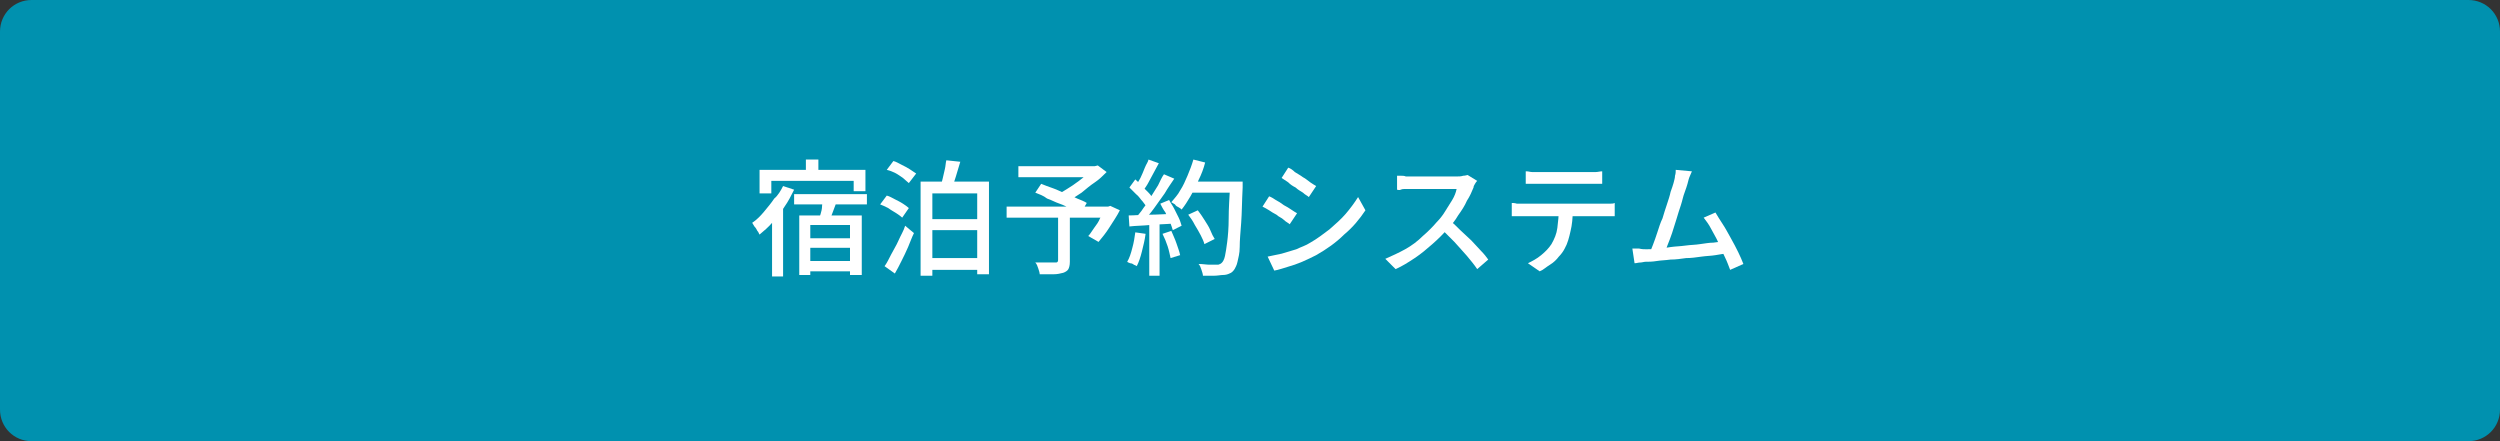
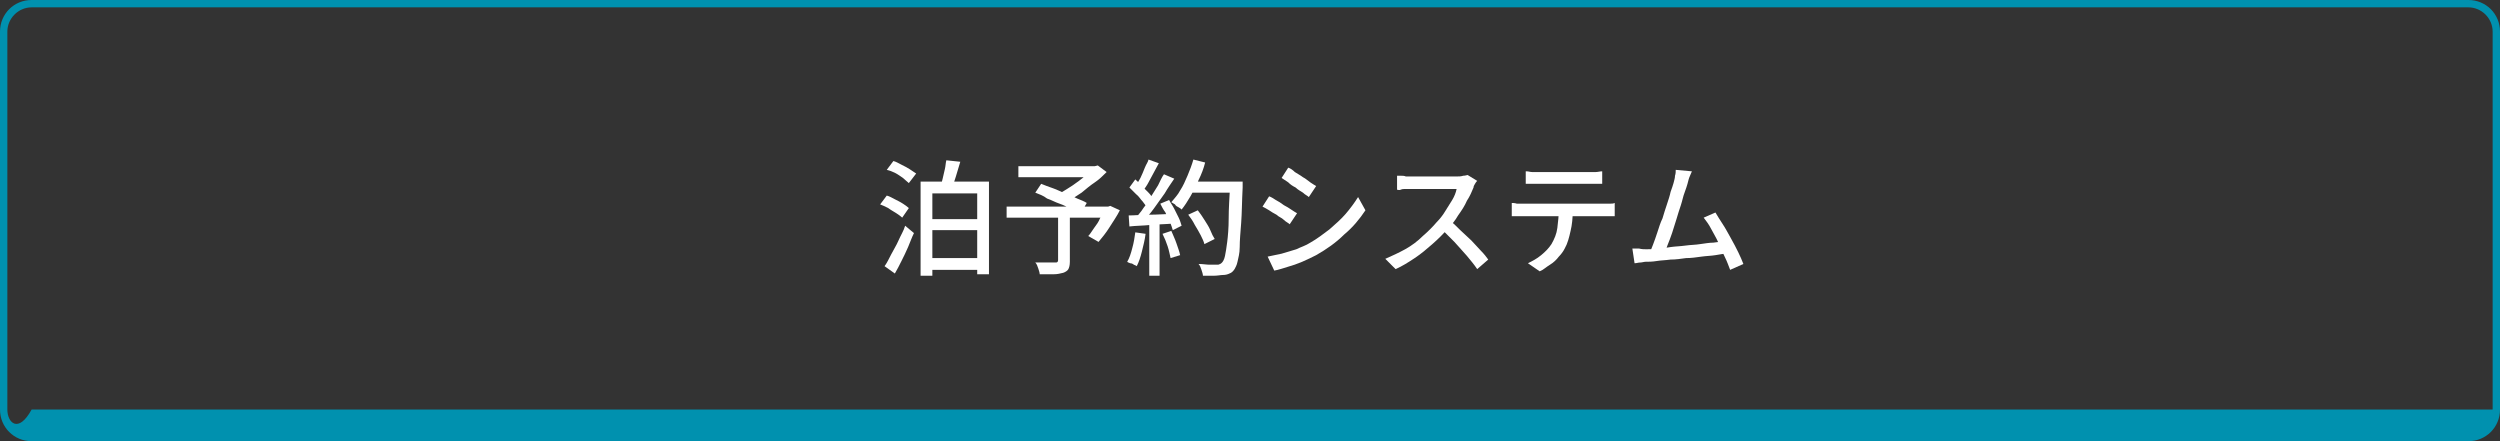
<svg xmlns="http://www.w3.org/2000/svg" version="1.1" id="レイヤー_1" x="0px" y="0px" viewBox="0 0 340 60" style="enable-background:new 0 0 340 60;" xml:space="preserve">
  <rect x="0" y="0" width="340" height="60" fill="#333333" stroke="none" />
  <style type="text/css">
	.st0{fill:#0091AF;}
	.st1{fill:#FFFFFF;}
</style>
  <g>
-     <path class="st0" d="M4.3,59.5c-2.1,0-3.8-1.7-3.8-3.8V4.3c0-2.1,1.7-3.8,3.8-3.8h331.4c2.1,0,3.8,1.7,3.8,3.8v51.4   c0,2.1-1.7,3.8-3.8,3.8H4.3z" />
-     <path class="st0" d="M335.7,1c1.8,0,3.3,1.5,3.3,3.3v51.4c0,1.8-1.5,3.3-3.3,3.3H4.3C2.5,59,1,57.5,1,55.7V4.3C1,2.5,2.5,1,4.3,1   H335.7 M335.7,0H4.3C1.9,0,0,1.9,0,4.3v51.4C0,58.1,1.9,60,4.3,60h331.4c2.4,0,4.3-1.9,4.3-4.3V4.3C340,1.9,338.1,0,335.7,0   L335.7,0z" />
+     <path class="st0" d="M335.7,1c1.8,0,3.3,1.5,3.3,3.3v51.4H4.3C2.5,59,1,57.5,1,55.7V4.3C1,2.5,2.5,1,4.3,1   H335.7 M335.7,0H4.3C1.9,0,0,1.9,0,4.3v51.4C0,58.1,1.9,60,4.3,60h331.4c2.4,0,4.3-1.9,4.3-4.3V4.3C340,1.9,338.1,0,335.7,0   L335.7,0z" />
  </g>
  <g>
    <g>
-       <path class="st1" d="M106.5,25.3l1.5,0.5c-0.4,0.8-0.8,1.6-1.3,2.3c-0.5,0.8-1,1.5-1.6,2.1c-0.6,0.7-1.2,1.2-1.8,1.7    c-0.1-0.1-0.1-0.3-0.3-0.5c-0.1-0.2-0.2-0.4-0.4-0.6c-0.1-0.2-0.2-0.3-0.3-0.5c0.6-0.4,1.1-0.9,1.6-1.5c0.5-0.6,1-1.2,1.4-1.8    C105.8,26.6,106.2,25.9,106.5,25.3z M103.3,23.1h14.4V26h-1.6v-1.4h-11.2v1.7h-1.6V23.1z M105,28.6l1.4-1.4l0.1,0.1v10.3H105V28.6    z M108,26.4h9.9v1.4H108V26.4z M108.7,29.3h8.5v8.1h-1.6v-6.8h-5.4v6.8h-1.5V29.3z M109.4,32.4h6.9v1.3h-6.9V32.4z M109.4,35.5    h6.9v1.4h-6.9V35.5z M109.6,21.7h1.7V24h-1.7V21.7z M112,27l1.8,0.4c-0.2,0.5-0.4,1.1-0.6,1.6c-0.2,0.5-0.4,1-0.5,1.4l-1.4-0.4    c0.1-0.3,0.2-0.6,0.3-0.9s0.2-0.7,0.2-1.1S112,27.3,112,27z" />
      <path class="st1" d="M119.7,27.8l0.9-1.2c0.4,0.1,0.7,0.3,1.1,0.5c0.4,0.2,0.8,0.4,1.1,0.6c0.3,0.2,0.6,0.4,0.8,0.6l-0.9,1.3    c-0.2-0.2-0.5-0.4-0.8-0.6c-0.3-0.2-0.7-0.4-1.1-0.7C120.4,28.1,120,27.9,119.7,27.8z M120.3,36.2c0.3-0.4,0.6-1,0.9-1.6    c0.3-0.6,0.7-1.2,1-1.9c0.3-0.7,0.7-1.3,0.9-2l1.2,1c-0.3,0.6-0.5,1.2-0.8,1.9s-0.6,1.3-0.9,1.9c-0.3,0.6-0.6,1.2-0.9,1.7    L120.3,36.2z M120.6,23.1l0.9-1.2c0.4,0.1,0.7,0.3,1.1,0.5c0.4,0.2,0.8,0.4,1.1,0.6s0.6,0.4,0.9,0.6l-1,1.3    c-0.2-0.2-0.5-0.4-0.8-0.7c-0.3-0.2-0.7-0.5-1.1-0.7S121,23.2,120.6,23.1z M125.2,24.7h9.3v12.6h-1.6V26.3h-6.1v11.2h-1.6V24.7z     M126,29.8h7.4v1.5H126V29.8z M126,35.1h7.4v1.6H126V35.1z M128.7,21.8l1.9,0.2c-0.2,0.7-0.4,1.3-0.6,2c-0.2,0.7-0.4,1.2-0.6,1.7    l-1.5-0.3c0.1-0.3,0.2-0.7,0.3-1.1s0.2-0.9,0.3-1.3C128.6,22.6,128.6,22.2,128.7,21.8z" />
      <path class="st1" d="M136.9,28.1h14.1v1.5h-14.1V28.1z M138.5,22.6h10.6v1.5h-10.6V22.6z M143.8,29.3h1.7v6.3c0,0.5-0.1,0.8-0.2,1    c-0.1,0.2-0.4,0.4-0.7,0.5c-0.4,0.1-0.8,0.2-1.3,0.2c-0.5,0-1.2,0-1.9,0c0-0.2-0.1-0.5-0.2-0.8c-0.1-0.3-0.2-0.6-0.4-0.8    c0.4,0,0.7,0,1.1,0c0.4,0,0.7,0,1,0s0.5,0,0.6,0c0.2,0,0.3,0,0.3-0.1c0.1,0,0.1-0.1,0.1-0.3V29.3z M140.8,26.2l0.8-1.2    c0.5,0.2,1,0.4,1.6,0.6c0.6,0.2,1.1,0.5,1.7,0.7c0.6,0.2,1.1,0.5,1.6,0.7c0.5,0.2,1,0.4,1.3,0.6L147,29c-0.4-0.2-0.8-0.4-1.3-0.6    c-0.5-0.2-1-0.5-1.6-0.7s-1.1-0.5-1.7-0.7C141.9,26.6,141.3,26.4,140.8,26.2z M148.5,22.6h0.4l0.4-0.1l1.2,0.9    c-0.5,0.5-1,1-1.6,1.4s-1.2,0.9-1.8,1.4c-0.6,0.4-1.2,0.8-1.8,1.1c-0.1-0.1-0.2-0.2-0.3-0.4c-0.1-0.1-0.2-0.3-0.4-0.4    c-0.1-0.1-0.2-0.2-0.3-0.3c0.5-0.3,1-0.6,1.6-1c0.6-0.4,1.1-0.8,1.6-1.2c0.5-0.4,0.9-0.8,1.1-1.2V22.6z M150.4,28.1h0.3L151,28    l1.3,0.6c-0.4,0.8-0.9,1.5-1.4,2.3c-0.5,0.8-1,1.4-1.5,2l-1.4-0.8c0.3-0.3,0.5-0.7,0.8-1.1c0.3-0.4,0.6-0.8,0.8-1.3    c0.3-0.4,0.5-0.9,0.7-1.3V28.1z" />
      <path class="st1" d="M154.4,31.6l1.4,0.2c-0.1,0.8-0.3,1.6-0.5,2.4c-0.2,0.8-0.4,1.4-0.7,2c-0.1-0.1-0.2-0.1-0.4-0.2    c-0.1-0.1-0.3-0.2-0.5-0.2c-0.2-0.1-0.3-0.1-0.4-0.2c0.3-0.5,0.5-1.1,0.7-1.9C154.2,33,154.3,32.3,154.4,31.6z M153.5,29.3    c0.8,0,1.7-0.1,2.8-0.1c1.1,0,2.2-0.1,3.3-0.1l0,1.3c-1.1,0.1-2.1,0.1-3.2,0.2c-1,0.1-2,0.1-2.8,0.2L153.5,29.3z M153.6,25.5    l0.8-1.1c0.3,0.3,0.6,0.5,0.9,0.9c0.3,0.3,0.6,0.6,0.9,0.9c0.3,0.3,0.5,0.6,0.6,0.9l-0.8,1.2c-0.1-0.3-0.4-0.6-0.6-0.9    c-0.3-0.3-0.5-0.7-0.9-1C154.2,26.1,153.9,25.8,153.6,25.5z M156.2,21.7l1.4,0.5c-0.2,0.4-0.5,0.9-0.7,1.3s-0.5,0.9-0.7,1.3    c-0.2,0.4-0.5,0.8-0.7,1.1l-1.1-0.5c0.2-0.3,0.4-0.7,0.7-1.2c0.2-0.4,0.4-0.9,0.6-1.4S156.1,22.1,156.2,21.7z M158.3,23.7l1.4,0.6    c-0.4,0.6-0.9,1.3-1.3,2c-0.5,0.7-1,1.4-1.5,2.1c-0.5,0.7-1,1.2-1.4,1.7l-1-0.5c0.3-0.4,0.7-0.8,1-1.3c0.4-0.5,0.7-1,1-1.5    s0.7-1.1,1-1.6C157.8,24.6,158,24.1,158.3,23.7z M156.3,29.9h1.4v7.6h-1.4V29.9z M157.8,27.7l1.2-0.5c0.2,0.4,0.5,0.8,0.7,1.2    c0.2,0.4,0.4,0.8,0.6,1.2c0.2,0.4,0.3,0.8,0.4,1.1l-1.2,0.6c-0.1-0.3-0.2-0.7-0.4-1.1c-0.2-0.4-0.4-0.8-0.6-1.3    C158.2,28.5,158,28.1,157.8,27.7z M158.1,31.8l1.2-0.4c0.2,0.5,0.5,1.1,0.7,1.7s0.4,1.1,0.5,1.6l-1.3,0.4c-0.1-0.4-0.2-1-0.4-1.6    C158.6,32.9,158.4,32.4,158.1,31.8z M162.3,21.7l1.6,0.4c-0.2,0.8-0.5,1.6-0.9,2.4c-0.3,0.8-0.7,1.5-1.1,2.2    c-0.4,0.7-0.8,1.3-1.2,1.8c-0.1-0.1-0.2-0.2-0.4-0.3c-0.2-0.1-0.4-0.2-0.5-0.4c-0.2-0.1-0.3-0.2-0.5-0.3c0.4-0.5,0.9-1,1.2-1.6    c0.4-0.6,0.7-1.3,1-2C161.8,23.2,162.1,22.4,162.3,21.7z M161.6,29.2l1.3-0.6c0.3,0.4,0.6,0.8,0.9,1.3s0.6,0.9,0.8,1.4    c0.2,0.5,0.4,0.9,0.6,1.2l-1.4,0.7c-0.1-0.4-0.3-0.8-0.5-1.2s-0.5-0.9-0.8-1.4C162.2,30,161.9,29.6,161.6,29.2z M161.9,24.7h6.3    v1.5h-6.3V24.7z M167.5,24.7h1.5c0,0.2,0,0.4,0,0.5c0,0.1,0,0.2,0,0.3c-0.1,1.9-0.1,3.5-0.2,4.8s-0.2,2.4-0.2,3.3s-0.2,1.5-0.3,2    c-0.1,0.5-0.3,0.8-0.4,1c-0.2,0.3-0.4,0.5-0.7,0.6c-0.2,0.1-0.5,0.2-0.9,0.2c-0.3,0-0.7,0.1-1.2,0.1c-0.5,0-1,0-1.5,0    c0-0.2-0.1-0.5-0.2-0.8c-0.1-0.3-0.2-0.6-0.4-0.8c0.6,0,1.1,0.1,1.5,0.1c0.5,0,0.8,0,1,0c0.2,0,0.3,0,0.4-0.1    c0.1,0,0.2-0.1,0.3-0.2c0.1-0.1,0.3-0.4,0.4-0.9c0.1-0.5,0.2-1.1,0.3-1.9s0.2-1.9,0.2-3.2s0.1-2.8,0.2-4.6V24.7z" />
      <path class="st1" d="M172.6,26.7c0.3,0.1,0.6,0.3,0.9,0.5c0.4,0.2,0.7,0.4,1.1,0.7c0.4,0.2,0.7,0.4,1,0.6c0.3,0.2,0.6,0.4,0.8,0.5    l-1,1.5c-0.2-0.2-0.5-0.3-0.8-0.6s-0.7-0.4-1-0.7c-0.4-0.2-0.7-0.4-1-0.6s-0.7-0.4-0.9-0.5L172.6,26.7z M172.4,34.9    c0.6-0.1,1.3-0.3,1.9-0.4c0.7-0.2,1.3-0.4,2-0.6c0.6-0.3,1.3-0.5,1.9-0.9c0.9-0.5,1.8-1.2,2.6-1.8c0.8-0.7,1.6-1.4,2.2-2.1    s1.2-1.5,1.7-2.3l1,1.8c-0.8,1.2-1.7,2.3-2.9,3.3c-1.1,1.1-2.4,2-3.8,2.8c-0.6,0.3-1.2,0.6-1.9,0.9c-0.7,0.3-1.3,0.5-2,0.7    s-1.2,0.4-1.8,0.5L172.4,34.9z M175.2,22.8c0.3,0.1,0.6,0.3,0.9,0.6c0.3,0.2,0.7,0.4,1.1,0.7c0.4,0.2,0.7,0.5,1,0.7    c0.3,0.2,0.6,0.4,0.8,0.5l-1,1.5c-0.2-0.2-0.5-0.3-0.8-0.6c-0.3-0.2-0.7-0.4-1-0.7c-0.4-0.2-0.7-0.4-1-0.7    c-0.3-0.2-0.6-0.4-0.9-0.6L175.2,22.8z" />
      <path class="st1" d="M200.9,24.6c-0.1,0.1-0.2,0.2-0.3,0.4c-0.1,0.2-0.2,0.3-0.2,0.5c-0.2,0.5-0.5,1.2-0.9,1.8    c-0.3,0.7-0.7,1.3-1.2,2c-0.4,0.7-0.9,1.3-1.4,1.8c-0.6,0.7-1.3,1.4-2.1,2.1s-1.5,1.3-2.4,1.9s-1.7,1.1-2.6,1.5l-1.4-1.4    c0.9-0.4,1.8-0.8,2.7-1.3c0.9-0.5,1.7-1.1,2.4-1.8c0.7-0.6,1.4-1.3,1.9-1.9c0.4-0.4,0.8-0.9,1.1-1.4s0.7-1.1,1-1.6s0.5-1,0.6-1.5    c-0.1,0-0.3,0-0.6,0s-0.7,0-1.1,0s-0.9,0-1.4,0c-0.5,0-0.9,0-1.4,0s-0.8,0-1.1,0s-0.5,0-0.6,0c-0.2,0-0.5,0-0.7,0    c-0.3,0-0.5,0-0.7,0.1s-0.4,0-0.5,0v-1.9c0.1,0,0.3,0,0.5,0s0.5,0,0.7,0.1c0.2,0,0.5,0,0.6,0c0.1,0,0.3,0,0.7,0s0.7,0,1.1,0    s0.9,0,1.4,0c0.5,0,0.9,0,1.4,0s0.8,0,1.1,0s0.5,0,0.6,0c0.3,0,0.6,0,0.9-0.1c0.3,0,0.5-0.1,0.6-0.1L200.9,24.6z M197.2,30    c0.5,0.4,0.9,0.8,1.4,1.3c0.5,0.5,1,0.9,1.5,1.4c0.5,0.5,0.9,1,1.3,1.4s0.8,0.9,1,1.2l-1.5,1.3c-0.4-0.6-0.9-1.2-1.4-1.8    s-1.1-1.2-1.7-1.9c-0.6-0.6-1.2-1.2-1.8-1.8L197.2,30z" />
      <path class="st1" d="M205.5,27.6c0.2,0,0.5,0,0.8,0.1c0.3,0,0.5,0,0.8,0c0.1,0,0.4,0,0.9,0c0.4,0,1,0,1.6,0s1.3,0,2,0s1.4,0,2.2,0    c0.7,0,1.4,0,2,0s1.2,0,1.6,0c0.4,0,0.7,0,0.8,0c0.2,0,0.4,0,0.7,0c0.3,0,0.5,0,0.7-0.1v1.8c-0.2,0-0.4,0-0.7,0    c-0.3,0-0.5,0-0.7,0c-0.1,0-0.4,0-0.8,0c-0.4,0-1,0-1.6,0s-1.3,0-2,0c-0.7,0-1.4,0-2.2,0s-1.4,0-2,0s-1.2,0-1.6,0    c-0.4,0-0.7,0-0.9,0c-0.3,0-0.5,0-0.8,0c-0.3,0-0.5,0-0.7,0V27.6z M207.6,23.3c0.3,0,0.5,0.1,0.8,0.1c0.3,0,0.6,0,0.8,0    c0.2,0,0.6,0,1,0s1,0,1.6,0c0.6,0,1.2,0,1.8,0s1.1,0,1.6,0c0.5,0,0.8,0,1,0c0.3,0,0.5,0,0.8,0c0.3,0,0.6-0.1,0.9-0.1V25    c-0.3,0-0.6,0-0.9,0c-0.3,0-0.6,0-0.8,0c-0.2,0-0.5,0-1,0c-0.5,0-1,0-1.6,0c-0.6,0-1.2,0-1.8,0c-0.6,0-1.1,0-1.6,0    c-0.5,0-0.8,0-1,0c-0.3,0-0.6,0-0.9,0c-0.3,0-0.6,0-0.8,0V23.3z M213.9,28.5c0,1.1-0.1,2.1-0.3,2.9c-0.2,0.9-0.4,1.7-0.8,2.4    c-0.2,0.4-0.5,0.8-0.8,1.1c-0.3,0.4-0.7,0.8-1.2,1.1s-0.9,0.7-1.4,0.9l-1.6-1.1c0.6-0.3,1.2-0.6,1.8-1.1s1-0.9,1.4-1.5    c0.4-0.7,0.7-1.4,0.8-2.2c0.1-0.8,0.2-1.7,0.2-2.6H213.9z" />
      <path class="st1" d="M223.9,33.9c0.4,0,0.9,0,1.5-0.1c0.6,0,1.2-0.1,1.8-0.2c0.7-0.1,1.3-0.1,2-0.2c0.7-0.1,1.4-0.1,2-0.2    c0.7-0.1,1.3-0.2,1.8-0.2c0.6-0.1,1-0.1,1.4-0.2l0.4,1.7c-0.4,0-0.9,0.1-1.5,0.2c-0.6,0.1-1.2,0.1-1.9,0.2    c-0.7,0.1-1.4,0.2-2.1,0.2c-0.7,0.1-1.4,0.2-2.1,0.2c-0.7,0.1-1.3,0.1-1.9,0.2s-1.1,0.1-1.5,0.1c-0.2,0-0.5,0.1-0.7,0.1    c-0.3,0-0.5,0.1-0.8,0.1l-0.3-2c0.3,0,0.6,0,0.9,0C223.3,33.9,223.6,33.9,223.9,33.9z M230.1,23.3c-0.1,0.2-0.2,0.5-0.3,0.7    s-0.2,0.6-0.3,1c-0.1,0.3-0.2,0.7-0.4,1.2c-0.2,0.5-0.3,1.1-0.5,1.7c-0.2,0.6-0.4,1.2-0.6,1.9c-0.2,0.6-0.4,1.3-0.6,1.9    s-0.4,1.1-0.6,1.6s-0.3,0.9-0.5,1.2l-2,0.1c0.1-0.3,0.3-0.8,0.5-1.3c0.2-0.5,0.4-1.1,0.6-1.7s0.4-1.3,0.7-1.9    c0.2-0.7,0.4-1.3,0.6-1.9c0.2-0.6,0.4-1.2,0.5-1.7c0.2-0.5,0.3-0.9,0.4-1.2c0.1-0.4,0.2-0.7,0.2-1c0.1-0.3,0.1-0.5,0.1-0.8    L230.1,23.3z M233.3,28.9c0.3,0.5,0.6,1,1,1.6c0.4,0.6,0.7,1.2,1.1,1.9c0.4,0.7,0.7,1.3,1,1.9c0.3,0.6,0.5,1.1,0.7,1.6l-1.8,0.8    c-0.2-0.5-0.4-1.1-0.7-1.7c-0.3-0.6-0.6-1.3-0.9-2s-0.7-1.3-1-1.9c-0.3-0.6-0.7-1.1-1-1.5L233.3,28.9z" />
    </g>
  </g>
  <g>
</g>
  <g>
</g>
  <g>
</g>
  <g>
</g>
  <g>
</g>
  <g>
</g>
  <g>
</g>
  <g>
</g>
  <g>
</g>
  <g>
</g>
  <g>
</g>
  <g>
</g>
  <g>
</g>
  <g>
</g>
  <g>
</g>
</svg>